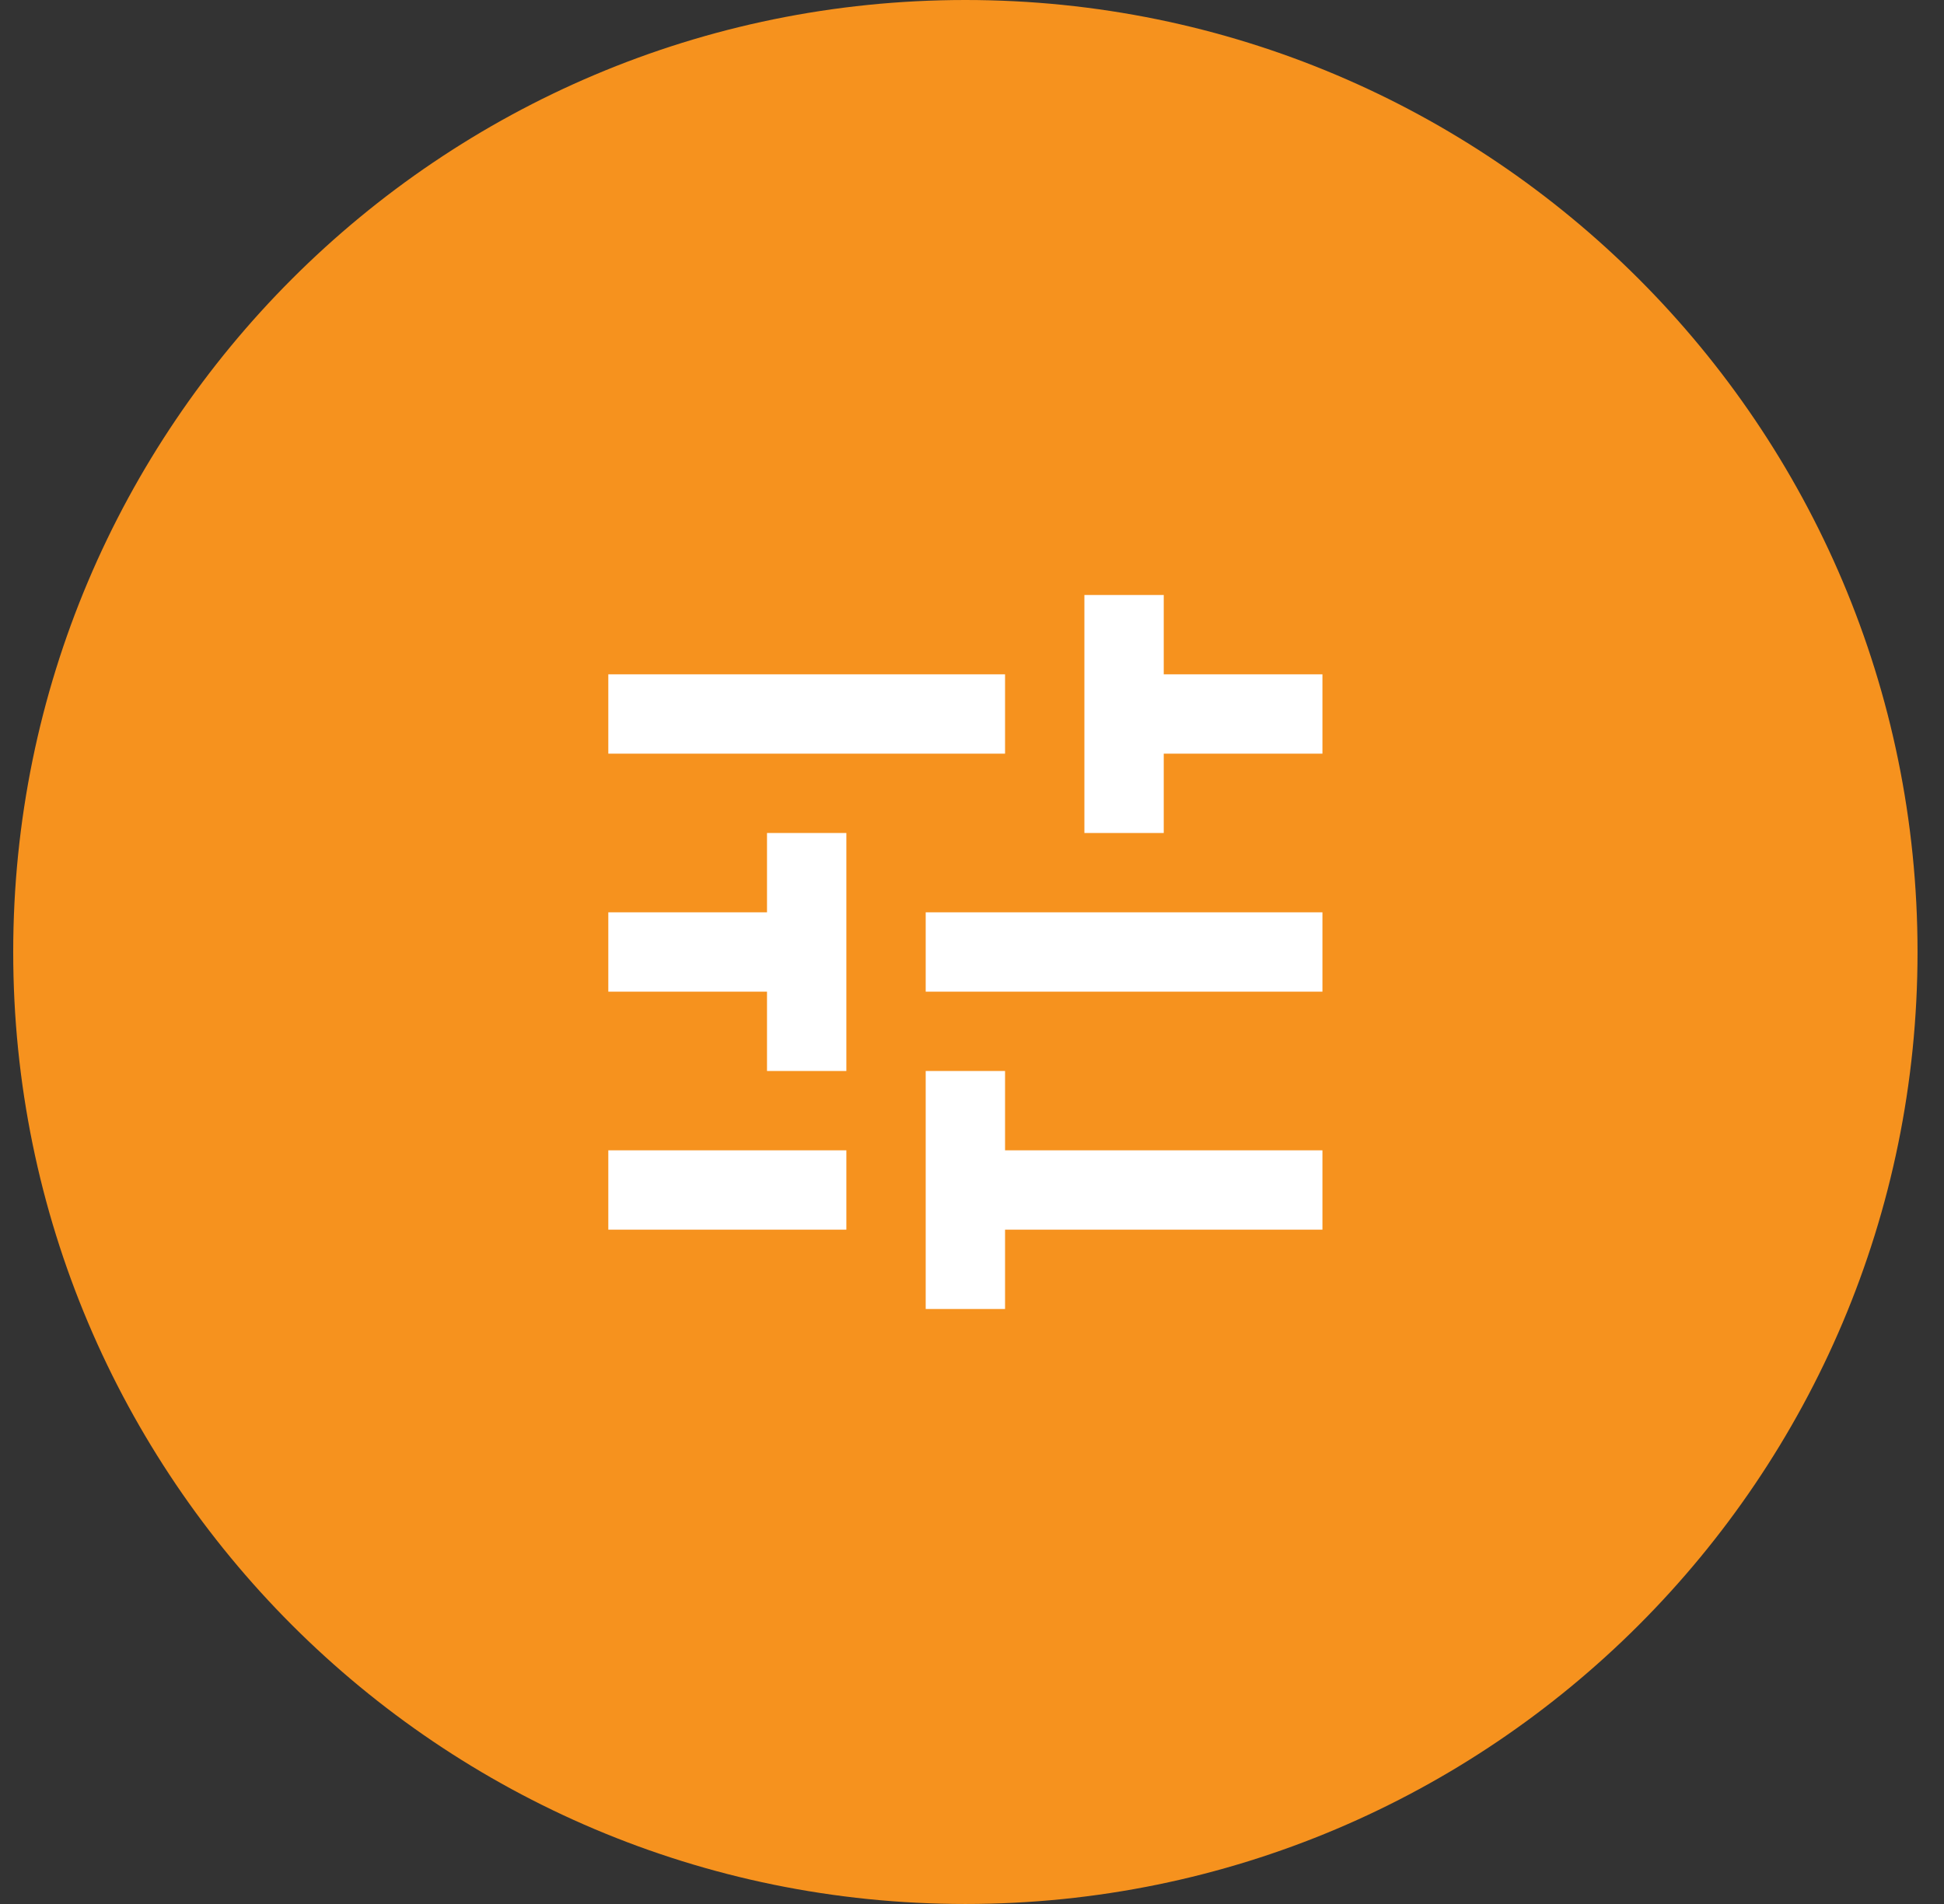
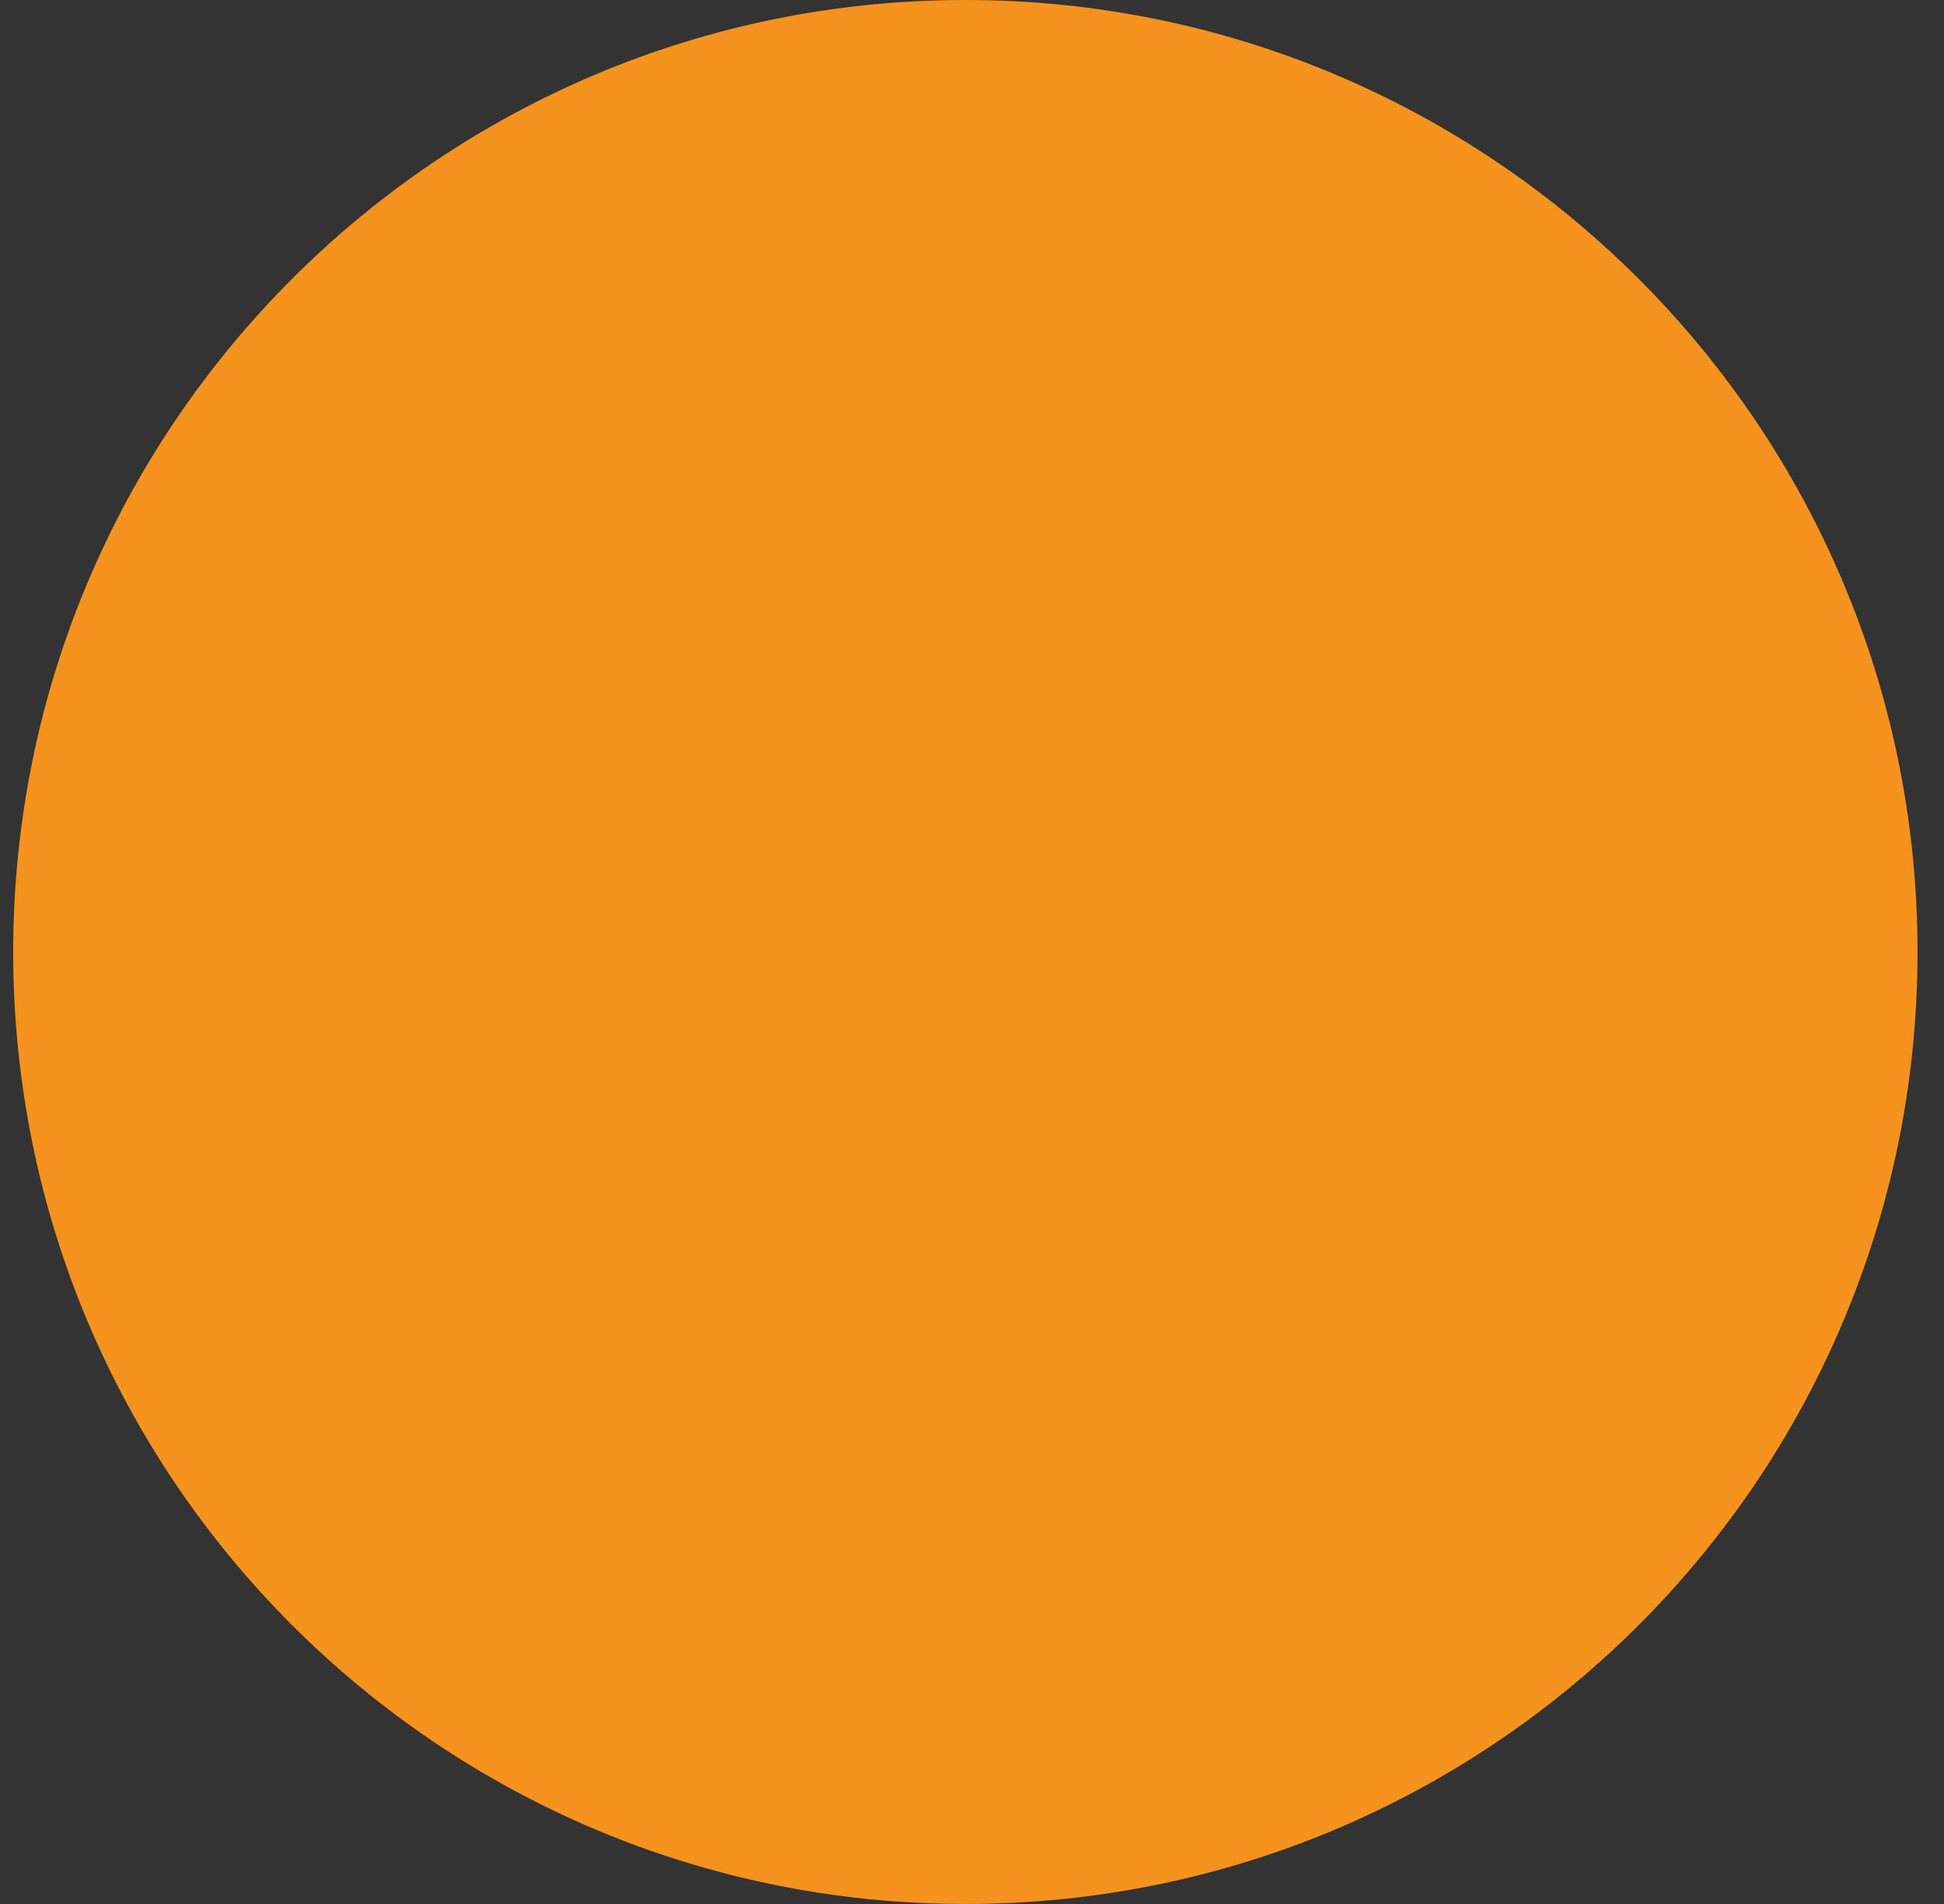
<svg xmlns="http://www.w3.org/2000/svg" width="49" height="48" viewBox="0 0 49 48" fill="none">
  <rect x="0" y="0" width="49" height="48" fill="#333333" stroke="none" />
  <path d="M0.333 24C0.333 10.745 11.078 0 24.333 0C37.588 0 48.333 10.745 48.333 24C48.333 37.255 37.588 48 24.333 48C11.078 48 0.333 37.255 0.333 24Z" fill="#F6921E" />
  <g clip-path="url(#clip0_2845_1690)">
-     <path d="M15.333 29V31H21.333V29H15.333ZM15.333 17V19H25.333V17H15.333ZM25.333 33V31H33.333V29H25.333V27H23.333V33H25.333ZM19.333 21V23H15.333V25H19.333V27H21.333V21H19.333ZM33.333 25V23H23.333V25H33.333ZM27.333 21H29.333V19H33.333V17H29.333V15H27.333V21Z" fill="white" />
-   </g>
+     </g>
  <defs>
    <clipPath id="clip0_2845_1690">
-       <rect width="24" height="24" fill="white" transform="translate(12.333 12)" />
-     </clipPath>
+       </clipPath>
  </defs>
</svg>